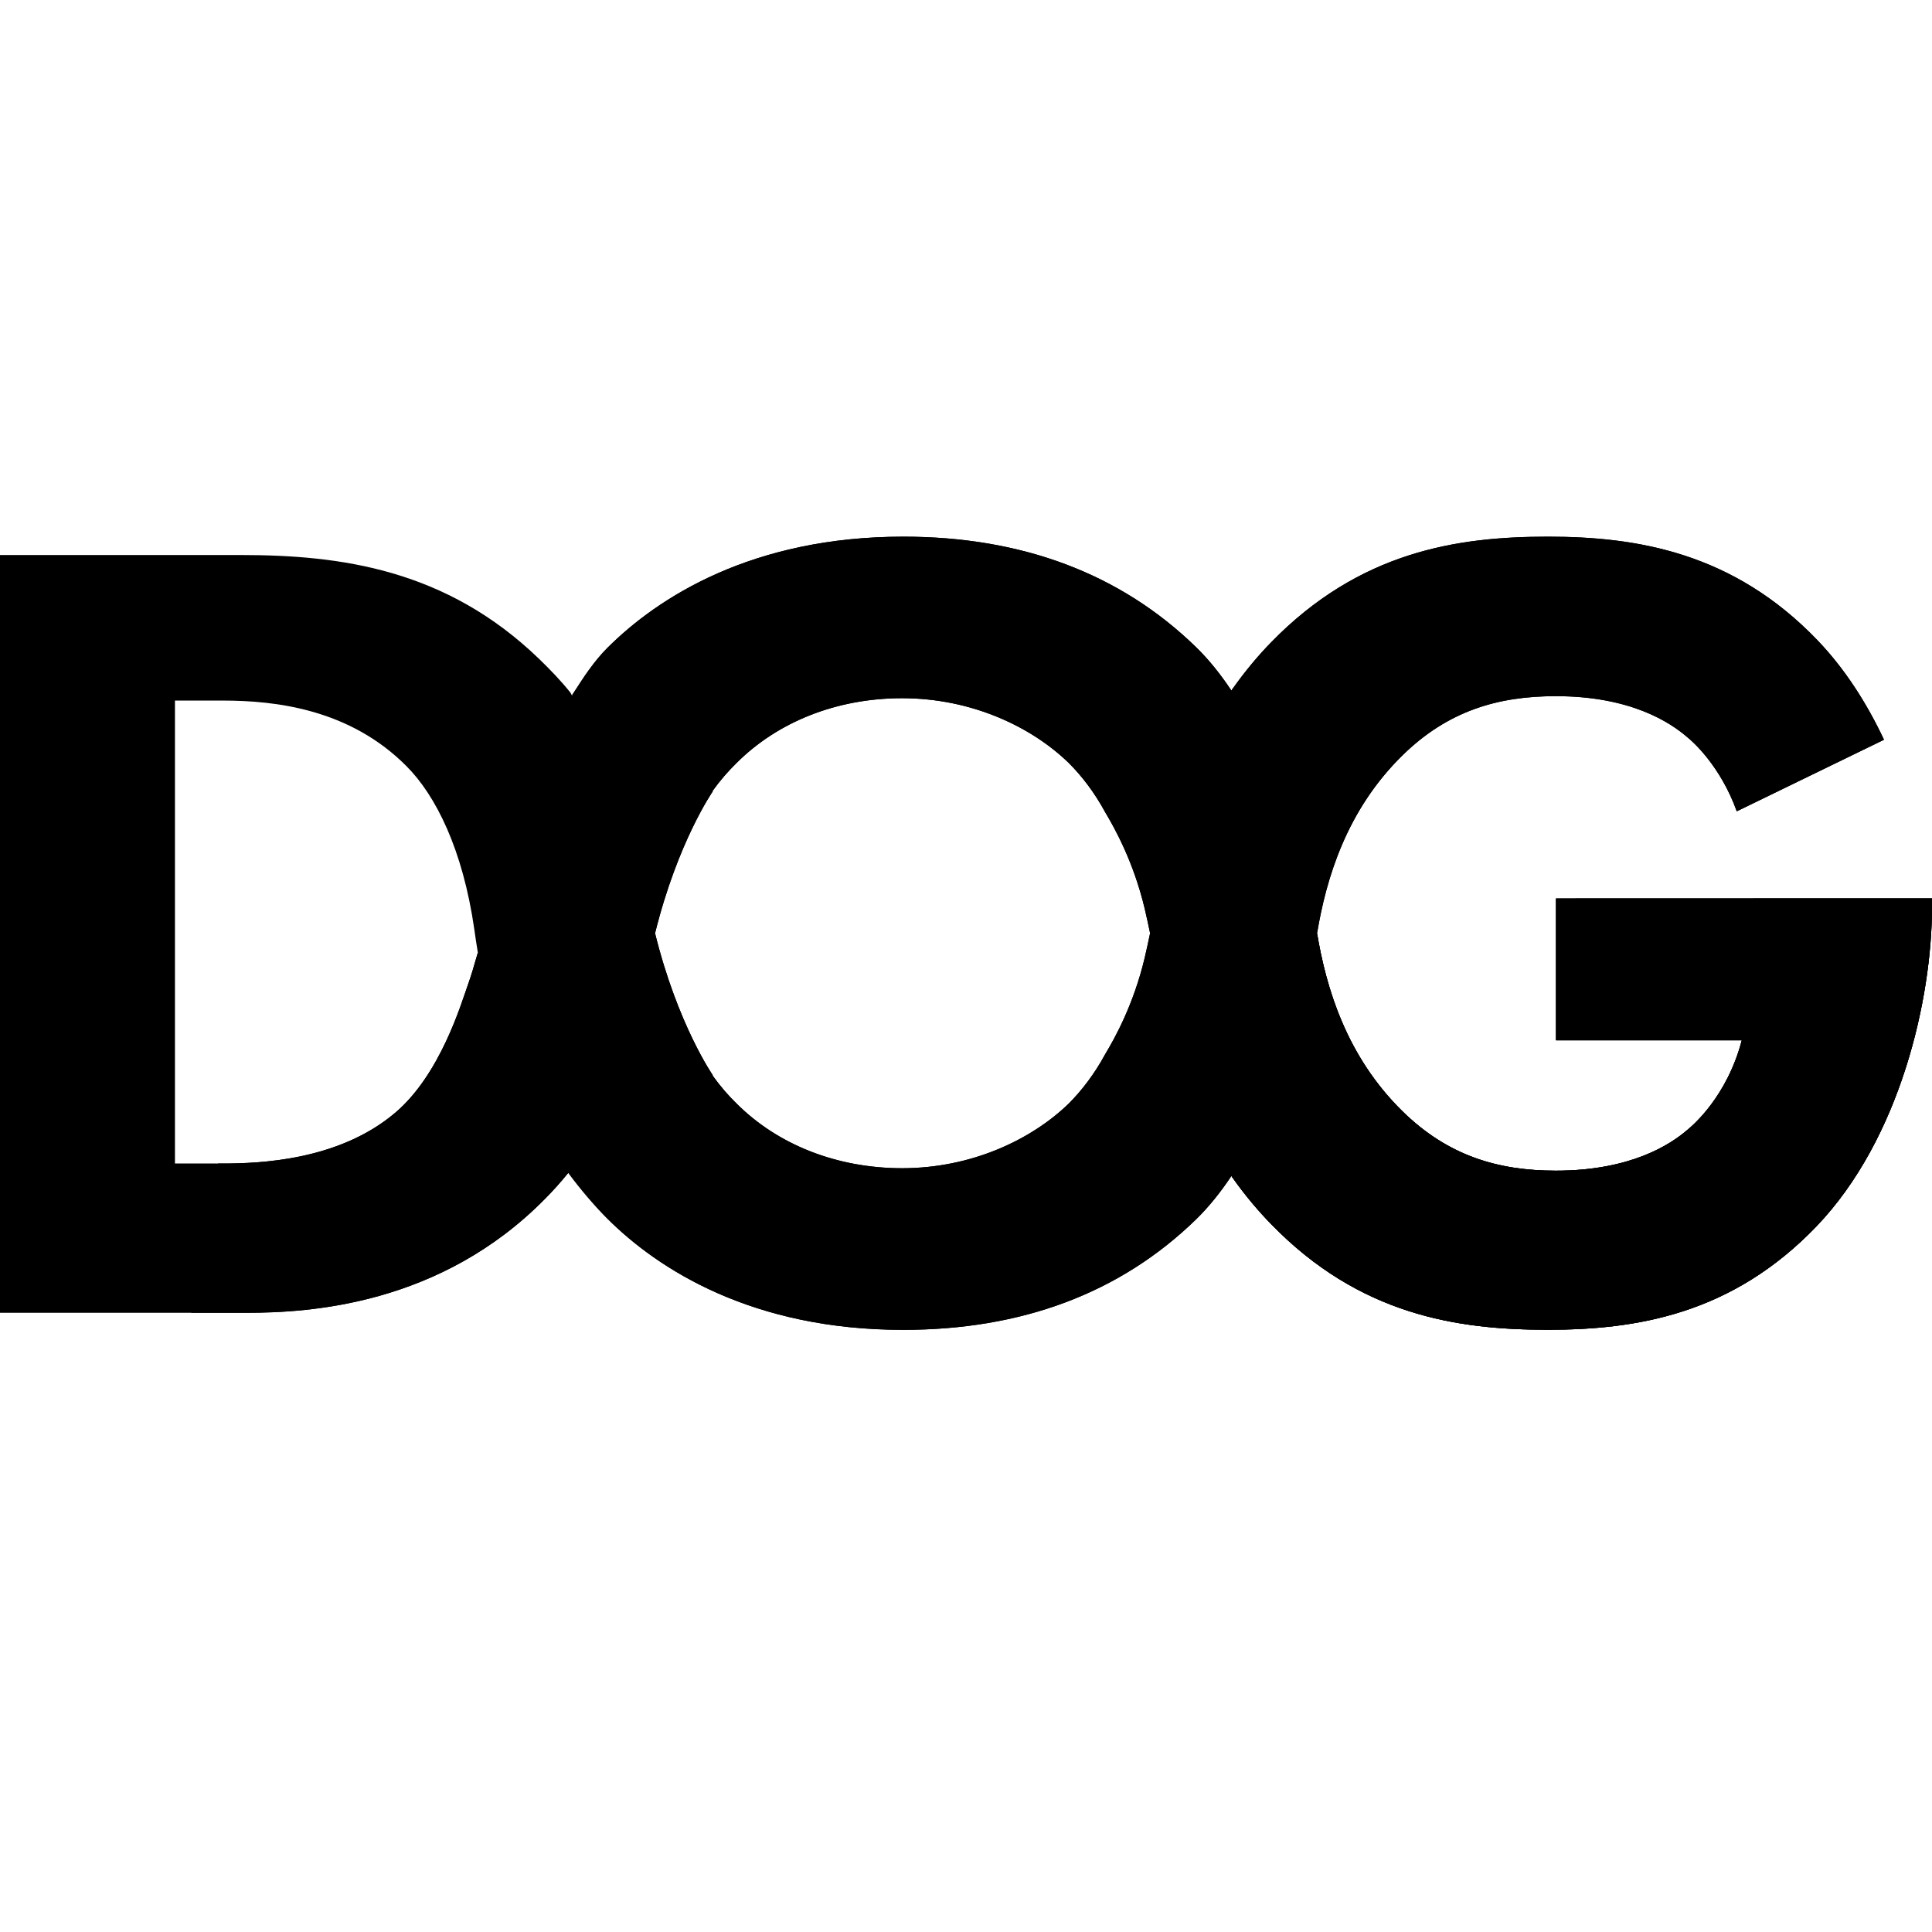
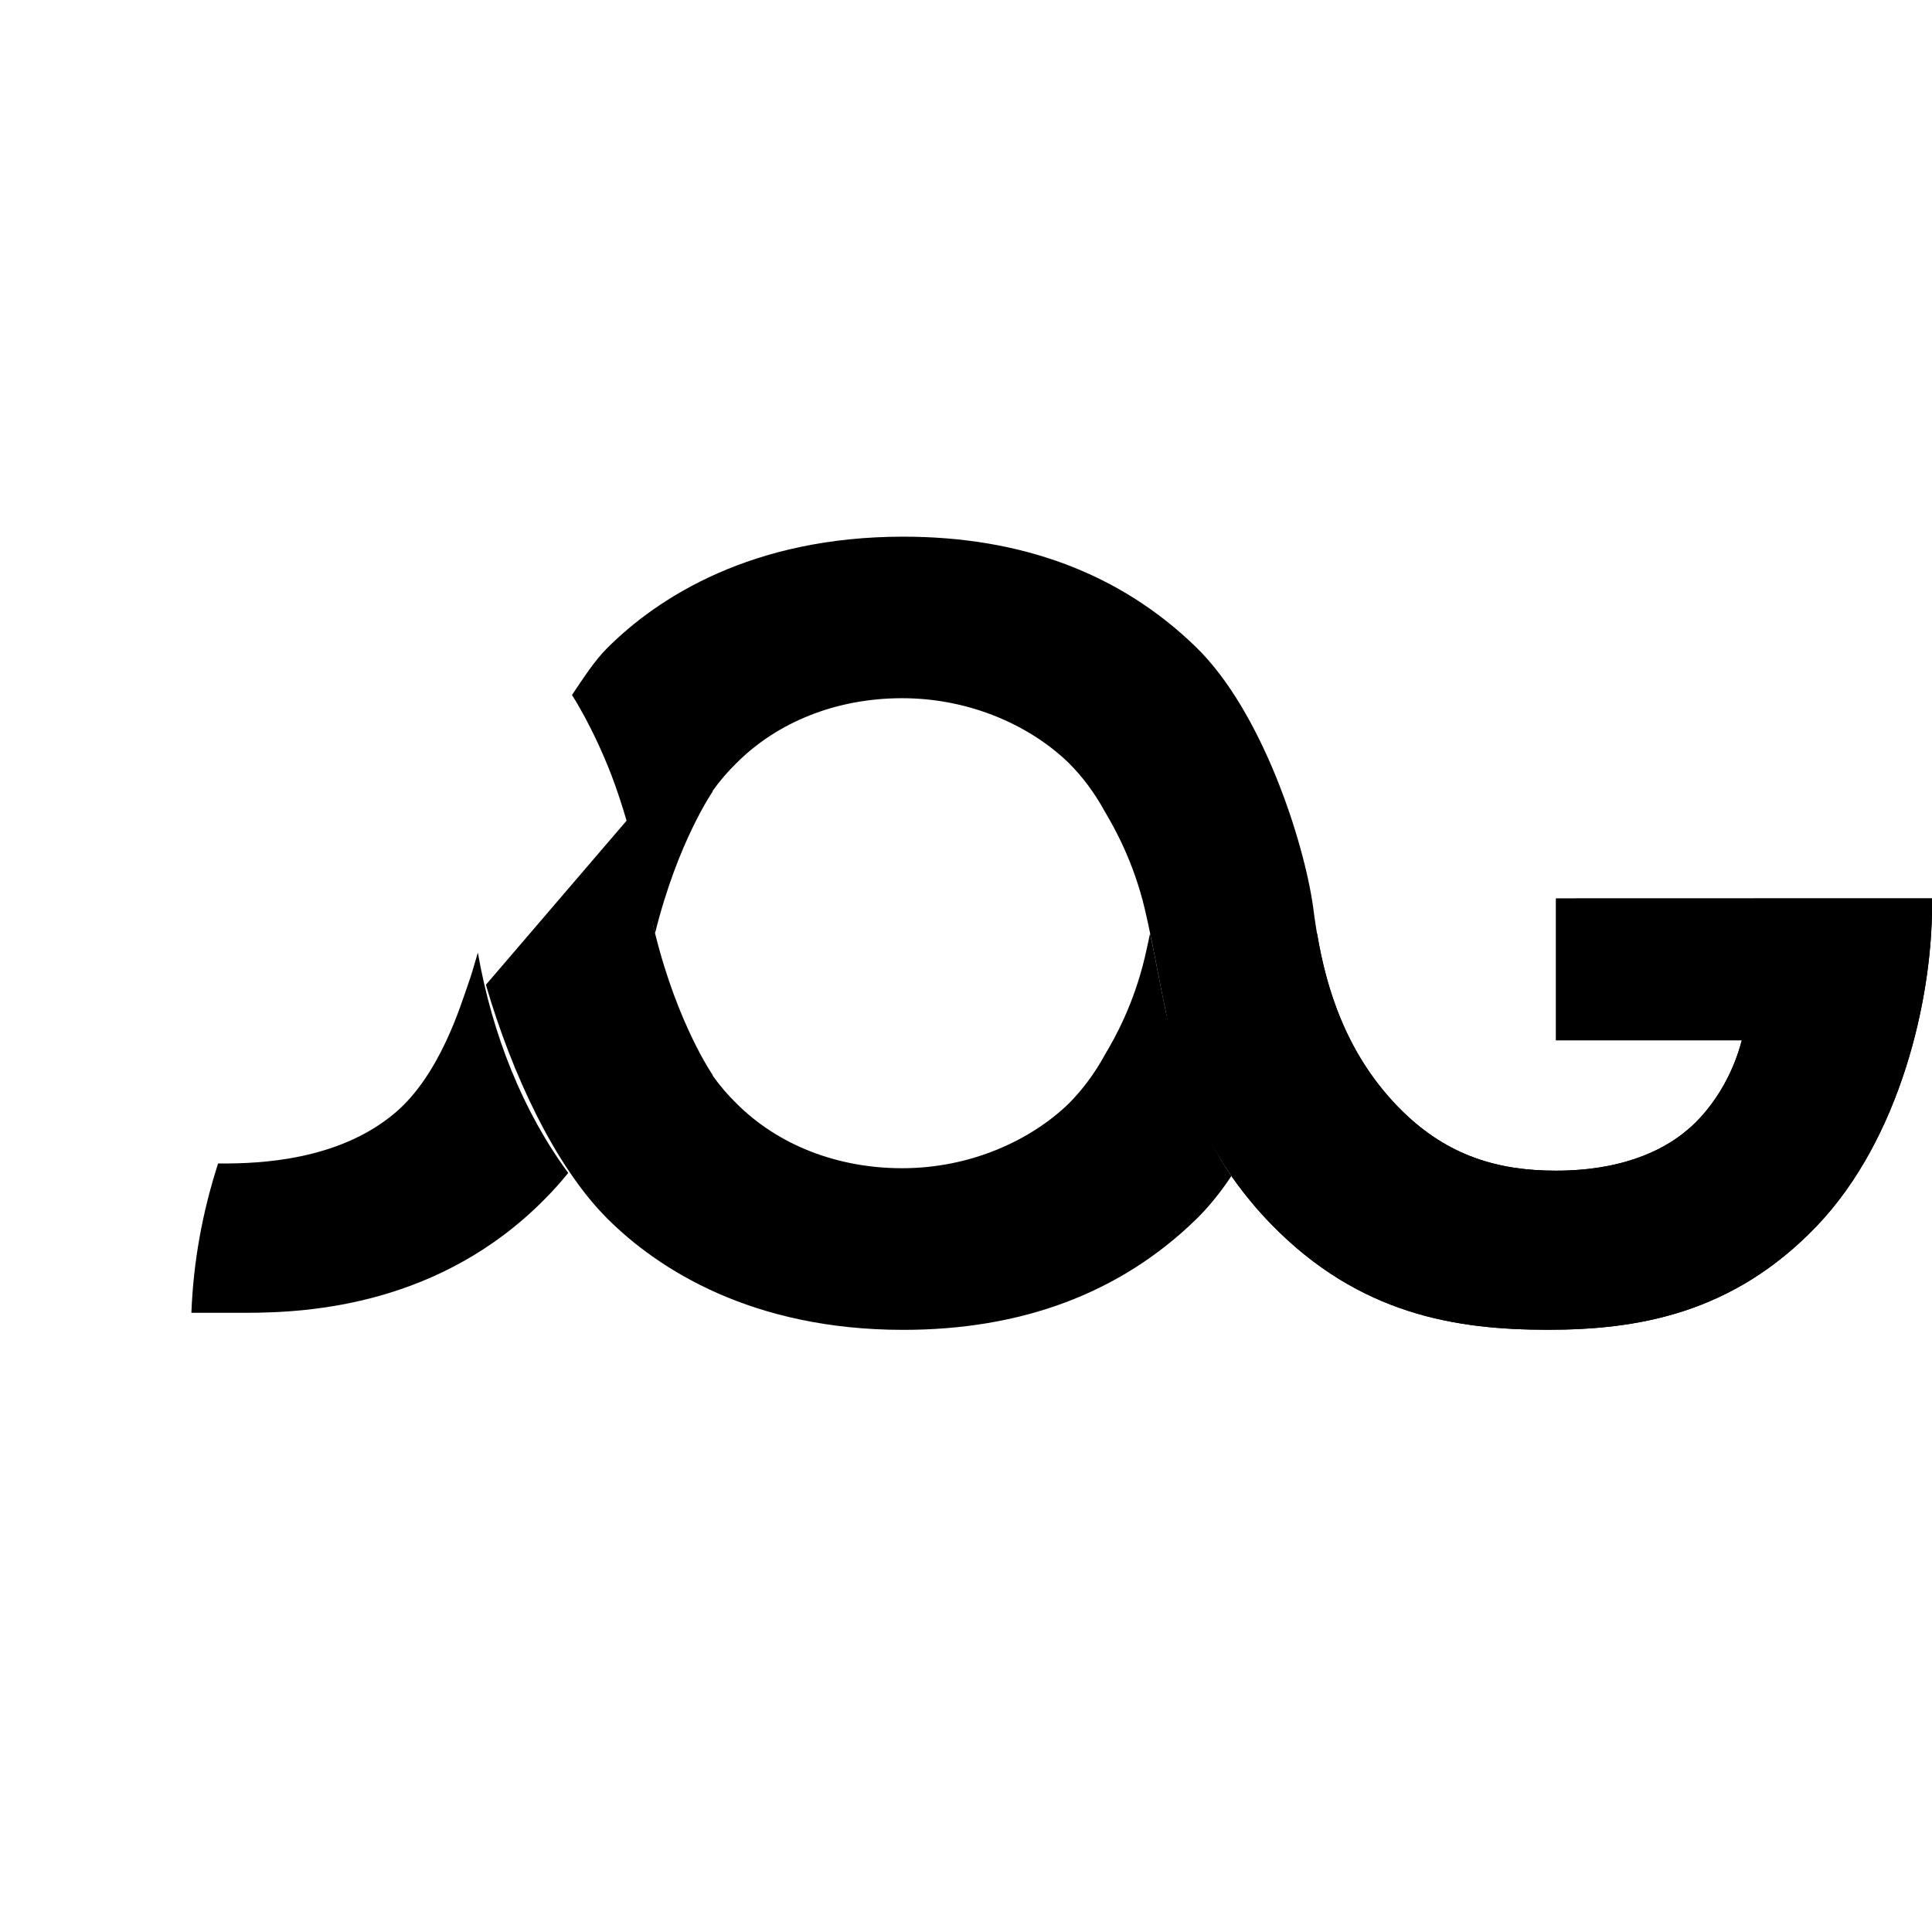
<svg xmlns="http://www.w3.org/2000/svg" width="18" height="18" viewBox="0 0 18 18" fill="none">
-   <path d="M14.497 8.371V9.692H16.228C16.091 10.214 15.774 10.484 15.721 10.527C15.562 10.664 15.193 10.907 14.495 10.907C13.955 10.907 13.49 10.768 13.068 10.355C12.541 9.839 12.355 9.198 12.271 8.695C12.355 8.192 12.541 7.552 13.068 7.036C13.49 6.623 13.956 6.486 14.495 6.486C15.193 6.486 15.562 6.731 15.721 6.869C15.769 6.907 16.029 7.136 16.181 7.559L17.553 6.892C17.393 6.552 17.189 6.232 16.933 5.965C16.15 5.149 15.256 5 14.421 5C13.575 5 12.666 5.138 11.841 5.986C11.731 6.099 11.607 6.243 11.482 6.42C11.482 6.419 11.481 6.418 11.48 6.417L11.48 6.423L11.473 6.434C11.372 6.282 11.262 6.144 11.143 6.029C10.435 5.34 9.515 5 8.416 5C7.01 5 6.132 5.563 5.656 6.039C5.541 6.155 5.432 6.307 5.331 6.483L5.317 6.458L5.316 6.457L5.317 6.456C5.226 6.342 5.128 6.241 5.024 6.14C4.157 5.302 3.173 5.171 2.243 5.171H0V12.231H2.296C2.888 12.231 4.104 12.157 5.076 11.171C5.153 11.094 5.225 11.013 5.294 10.928C5.406 11.079 5.526 11.221 5.656 11.351C6.132 11.827 7.009 12.39 8.415 12.39C9.515 12.39 10.434 12.051 11.143 11.361C11.261 11.246 11.372 11.108 11.473 10.956C11.475 10.96 11.477 10.963 11.48 10.966L11.48 10.972C11.481 10.971 11.482 10.971 11.482 10.97C11.606 11.146 11.731 11.29 11.841 11.403C12.665 12.252 13.575 12.389 14.421 12.389C15.256 12.389 16.141 12.241 16.924 11.425C17.706 10.608 18 9.304 18 8.445V8.37L14.497 8.371ZM4.361 9.17C4.295 9.356 4.101 10.014 3.68 10.369C3.153 10.815 2.412 10.84 2.074 10.84H1.63V6.527H2.074C2.571 6.527 3.258 6.607 3.786 7.137C4.061 7.412 4.312 7.916 4.419 8.658C4.429 8.731 4.44 8.803 4.452 8.875C4.417 8.998 4.387 9.099 4.361 9.17ZM10.296 9.823C10.197 10.006 10.079 10.159 9.959 10.28C9.61 10.619 9.05 10.884 8.405 10.884C7.792 10.884 7.242 10.662 6.861 10.28C6.786 10.207 6.71 10.12 6.638 10.019L6.642 10.019C6.642 10.019 6.314 9.548 6.103 8.695C6.314 7.842 6.642 7.371 6.642 7.371L6.638 7.37C6.71 7.27 6.786 7.183 6.861 7.11C7.242 6.728 7.791 6.505 8.405 6.505C9.05 6.505 9.61 6.77 9.959 7.11C10.079 7.23 10.197 7.383 10.296 7.566C10.387 7.718 10.562 8.033 10.665 8.466C10.683 8.542 10.699 8.619 10.715 8.695C10.699 8.771 10.683 8.847 10.665 8.923C10.562 9.357 10.387 9.672 10.296 9.823Z" fill="black" />
-   <path d="M12.234 8.45C12.244 8.527 12.256 8.609 12.271 8.695C12.355 8.192 12.541 7.552 13.068 7.036C13.49 6.623 13.956 6.486 14.495 6.486C15.193 6.486 15.562 6.731 15.721 6.869C15.769 6.907 16.029 7.136 16.181 7.559L17.553 6.892C17.393 6.552 17.189 6.232 16.933 5.965C16.15 5.149 15.256 5 14.421 5C13.575 5 12.666 5.138 11.841 5.986C11.731 6.099 11.607 6.243 11.482 6.42C11.482 6.419 11.481 6.418 11.48 6.417L11.48 6.423L11.473 6.434C11.897 7.069 12.164 7.951 12.234 8.45Z" fill="black" />
  <path d="M10.861 9.423C10.81 9.181 10.766 8.938 10.715 8.695C10.699 8.771 10.683 8.847 10.665 8.923C10.562 9.357 10.387 9.672 10.296 9.823C10.197 10.006 10.079 10.159 9.959 10.28C9.61 10.619 9.05 10.884 8.405 10.884C7.792 10.884 7.242 10.662 6.861 10.28C6.786 10.207 6.71 10.12 6.638 10.019L6.642 10.019C6.642 10.019 6.314 9.548 6.103 8.695C6.035 8.414 6.006 7.942 5.902 7.571L4.527 9.175C4.77 10.008 5.17 10.864 5.656 11.351C6.132 11.827 7.009 12.39 8.415 12.39C9.515 12.39 10.434 12.051 11.143 11.361C11.261 11.246 11.372 11.108 11.473 10.956C11.219 10.591 11 10.075 10.861 9.423Z" fill="black" />
  <path d="M14.497 8.371V9.692H16.228C16.091 10.214 15.774 10.484 15.721 10.527C15.562 10.664 15.193 10.907 14.495 10.907C13.955 10.907 13.49 10.768 13.068 10.355C12.45 9.751 12.301 8.975 12.234 8.45C12.147 7.832 11.757 6.626 11.143 6.029C10.435 5.34 9.515 5 8.416 5C7.01 5 6.132 5.563 5.656 6.039C5.537 6.158 5.436 6.317 5.329 6.475C5.329 6.475 5.523 6.771 5.697 7.223C5.898 7.747 6.062 8.534 6.103 8.695C6.314 7.842 6.642 7.371 6.642 7.371L6.638 7.37C6.71 7.27 6.786 7.183 6.861 7.11C7.242 6.728 7.791 6.505 8.405 6.505C9.05 6.505 9.61 6.77 9.959 7.11C10.079 7.23 10.197 7.383 10.296 7.566C10.387 7.718 10.562 8.033 10.665 8.466C10.74 8.786 10.793 9.105 10.861 9.423C10.971 10.092 11.223 10.6 11.48 10.966L11.48 10.972C11.481 10.971 11.482 10.971 11.482 10.97C11.606 11.146 11.731 11.29 11.841 11.403C12.665 12.252 13.575 12.389 14.421 12.389C15.256 12.389 16.141 12.241 16.924 11.425C17.706 10.608 18 9.304 18 8.445V8.37L14.497 8.371Z" fill="black" />
  <path d="M4.361 9.17C4.295 9.356 4.101 10.014 3.68 10.369C3.153 10.815 2.412 10.84 2.074 10.84L2.032 10.84C1.884 11.299 1.802 11.755 1.783 12.231L2.296 12.231C2.888 12.231 4.104 12.157 5.076 11.171C5.153 11.094 5.225 11.013 5.294 10.928C4.873 10.356 4.586 9.641 4.452 8.875C4.417 8.998 4.387 9.099 4.361 9.17Z" fill="black" />
  <path d="M14.497 8.371V9.692H16.228C16.091 10.214 15.774 10.484 15.721 10.527C15.562 10.664 15.193 10.907 14.495 10.907C13.955 10.907 13.49 10.768 13.068 10.355C12.541 9.839 12.355 9.198 12.271 8.695C12.256 8.781 12.245 8.863 12.235 8.94C12.164 9.439 11.897 10.321 11.473 10.956C11.475 10.96 11.477 10.963 11.48 10.966L11.48 10.972C11.481 10.971 11.482 10.971 11.482 10.97C11.606 11.146 11.731 11.29 11.841 11.403C12.665 12.252 13.575 12.389 14.421 12.389C15.256 12.389 16.141 12.241 16.924 11.425C17.706 10.608 18 9.304 18 8.445V8.37L14.497 8.371Z" fill="black" />
</svg>